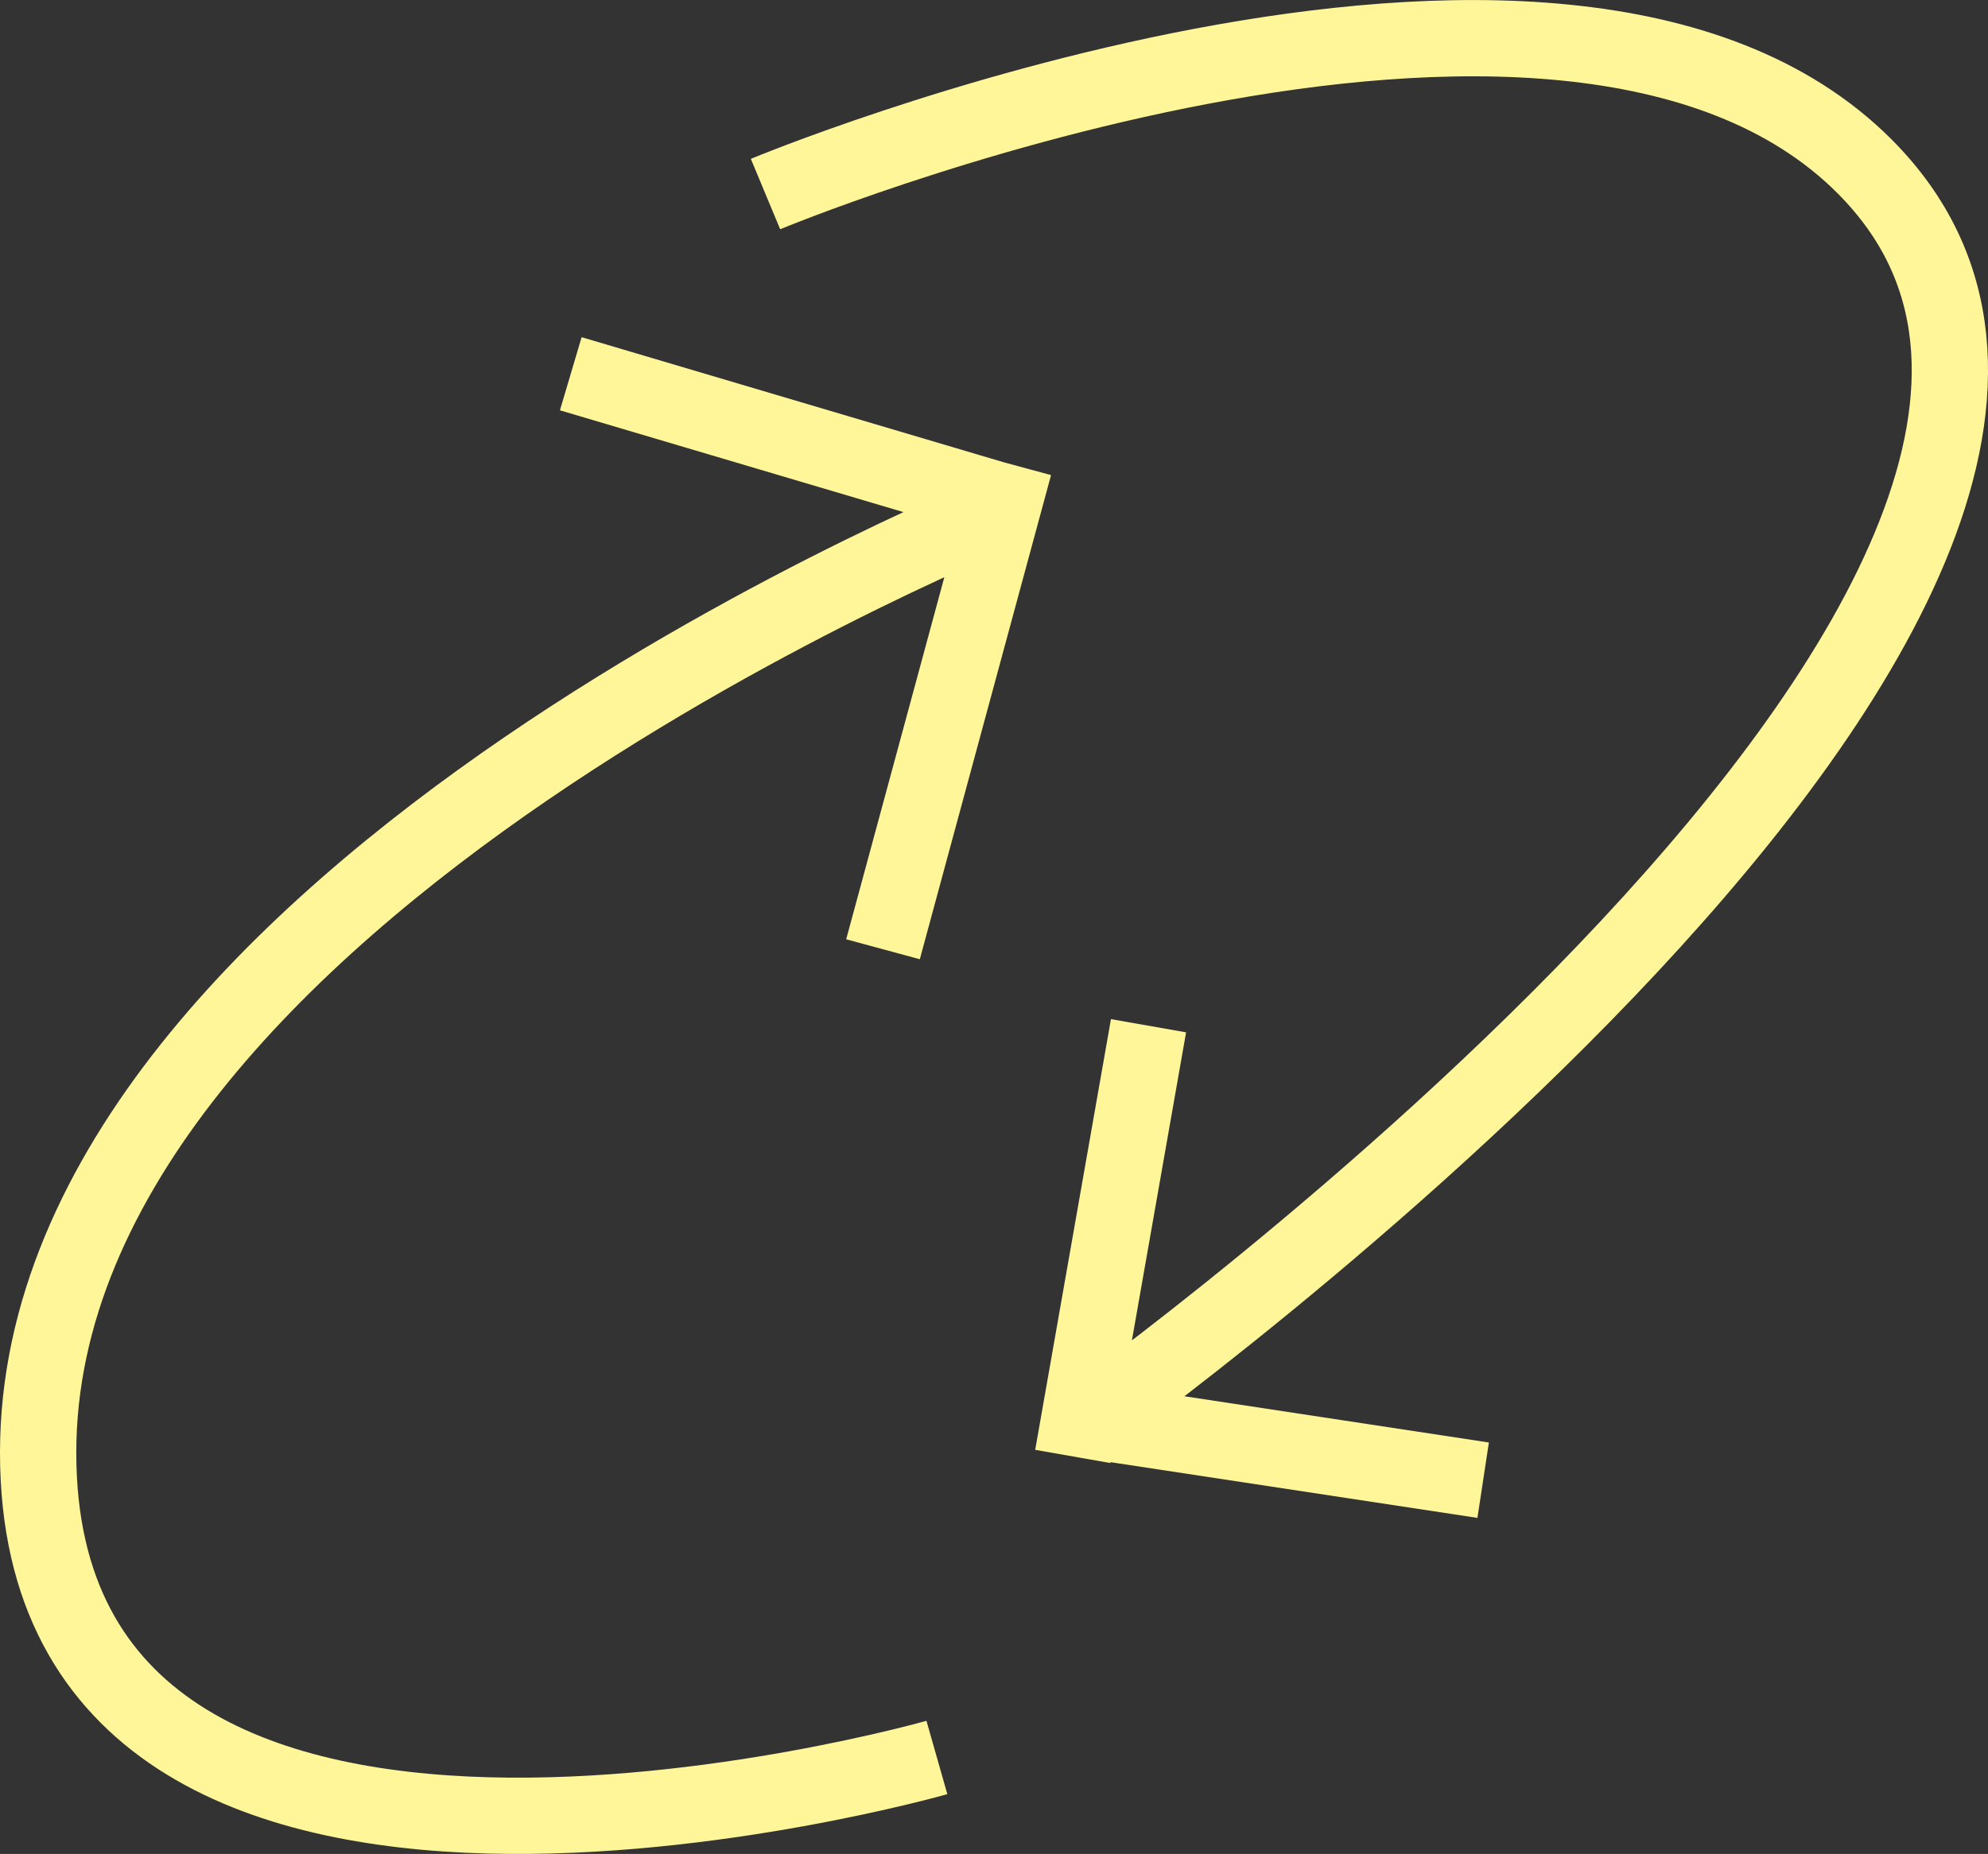
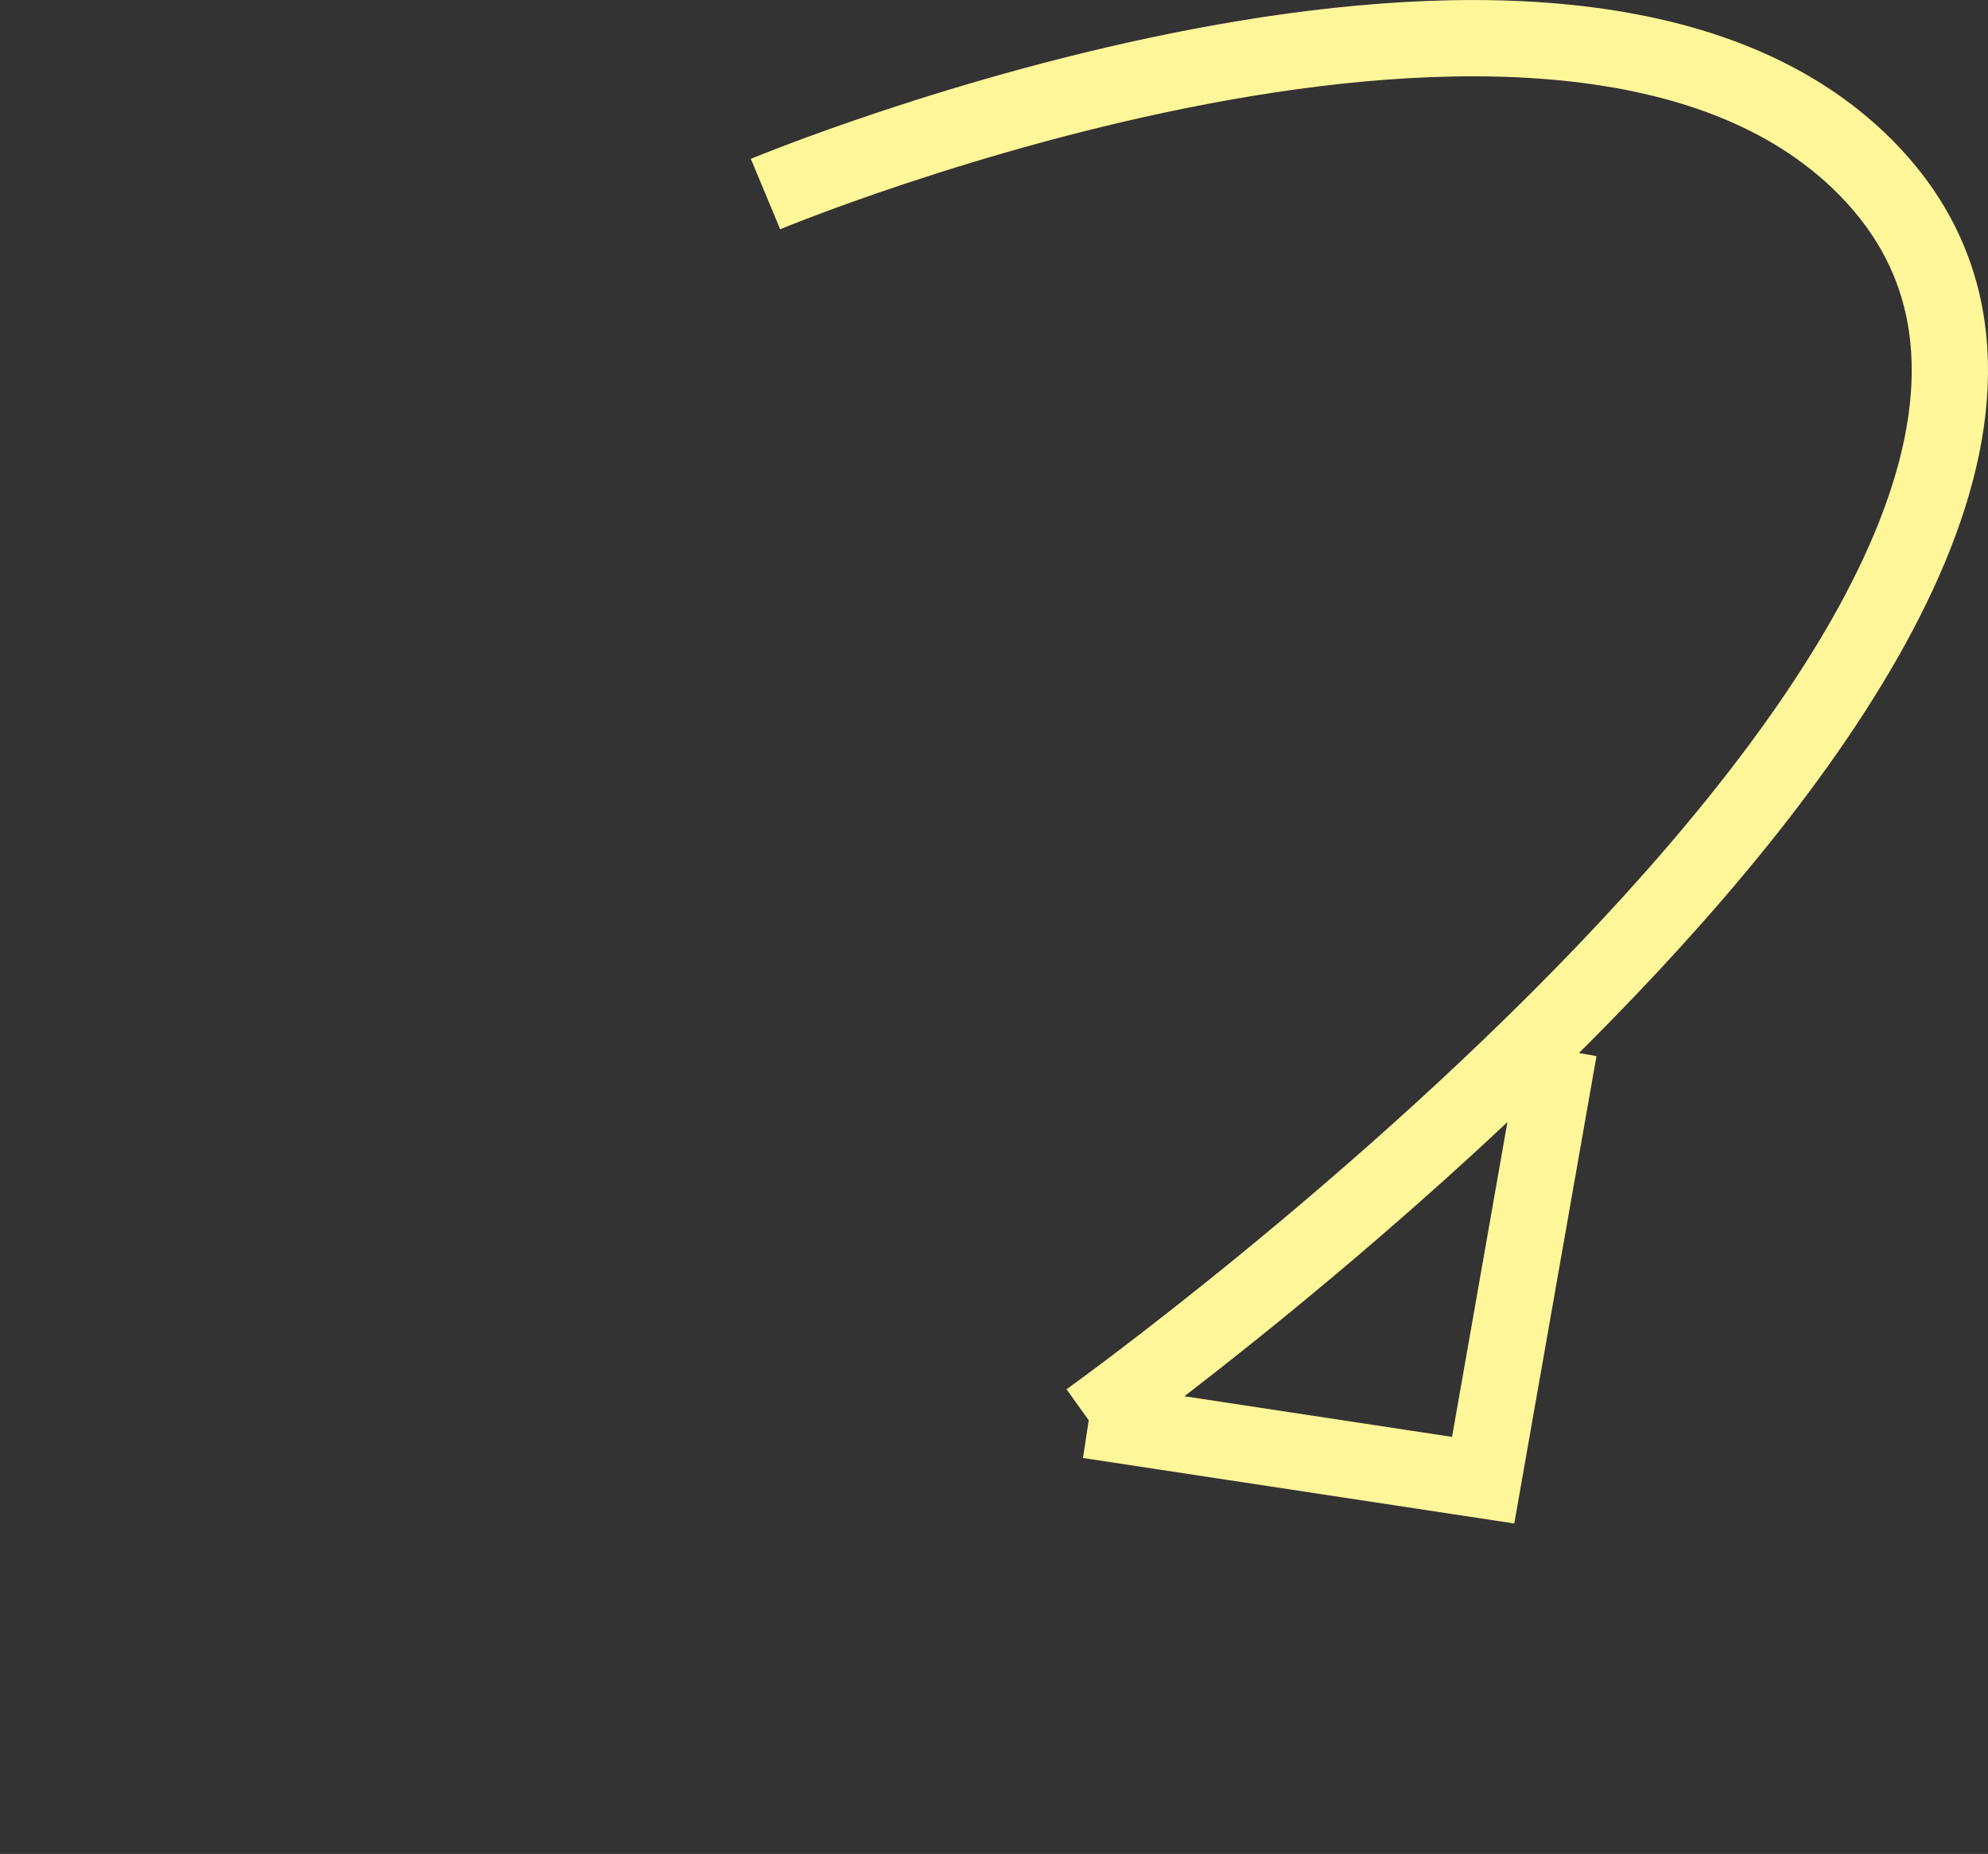
<svg xmlns="http://www.w3.org/2000/svg" id="Layer_2" data-name="Layer 2" viewBox="0 0 188.15 175.5">
  <rect x="0" y="0" width="188.15" height="175.5" fill="#333333" stroke="none" />
  <defs>
    <style> .cls-1 { fill: none; stroke: #fff699; stroke-width: 7.22px; } </style>
  </defs>
  <g id="Layer_5" data-name="Layer 5">
    <g>
-       <path class="cls-1" d="M88.67,166.37S3.61,190.61,3.61,137.51c0-53.1,92.38-89.69,92.38-89.69M95.99,47.82l-41.97-12.44M95.99,44.03l-12.42,45.83" />
-       <path class="cls-1" d="M72.45,18.37s75.36-31.4,104.05-2.59c38.45,38.62-73.46,118.67-73.46,118.67M103.04,134.45l37.33,5.67M101.53,137.87l7.17-40.77" />
+       <path class="cls-1" d="M72.45,18.37s75.36-31.4,104.05-2.59c38.45,38.62-73.46,118.67-73.46,118.67M103.04,134.45l37.33,5.67l7.17-40.77" />
    </g>
  </g>
</svg>